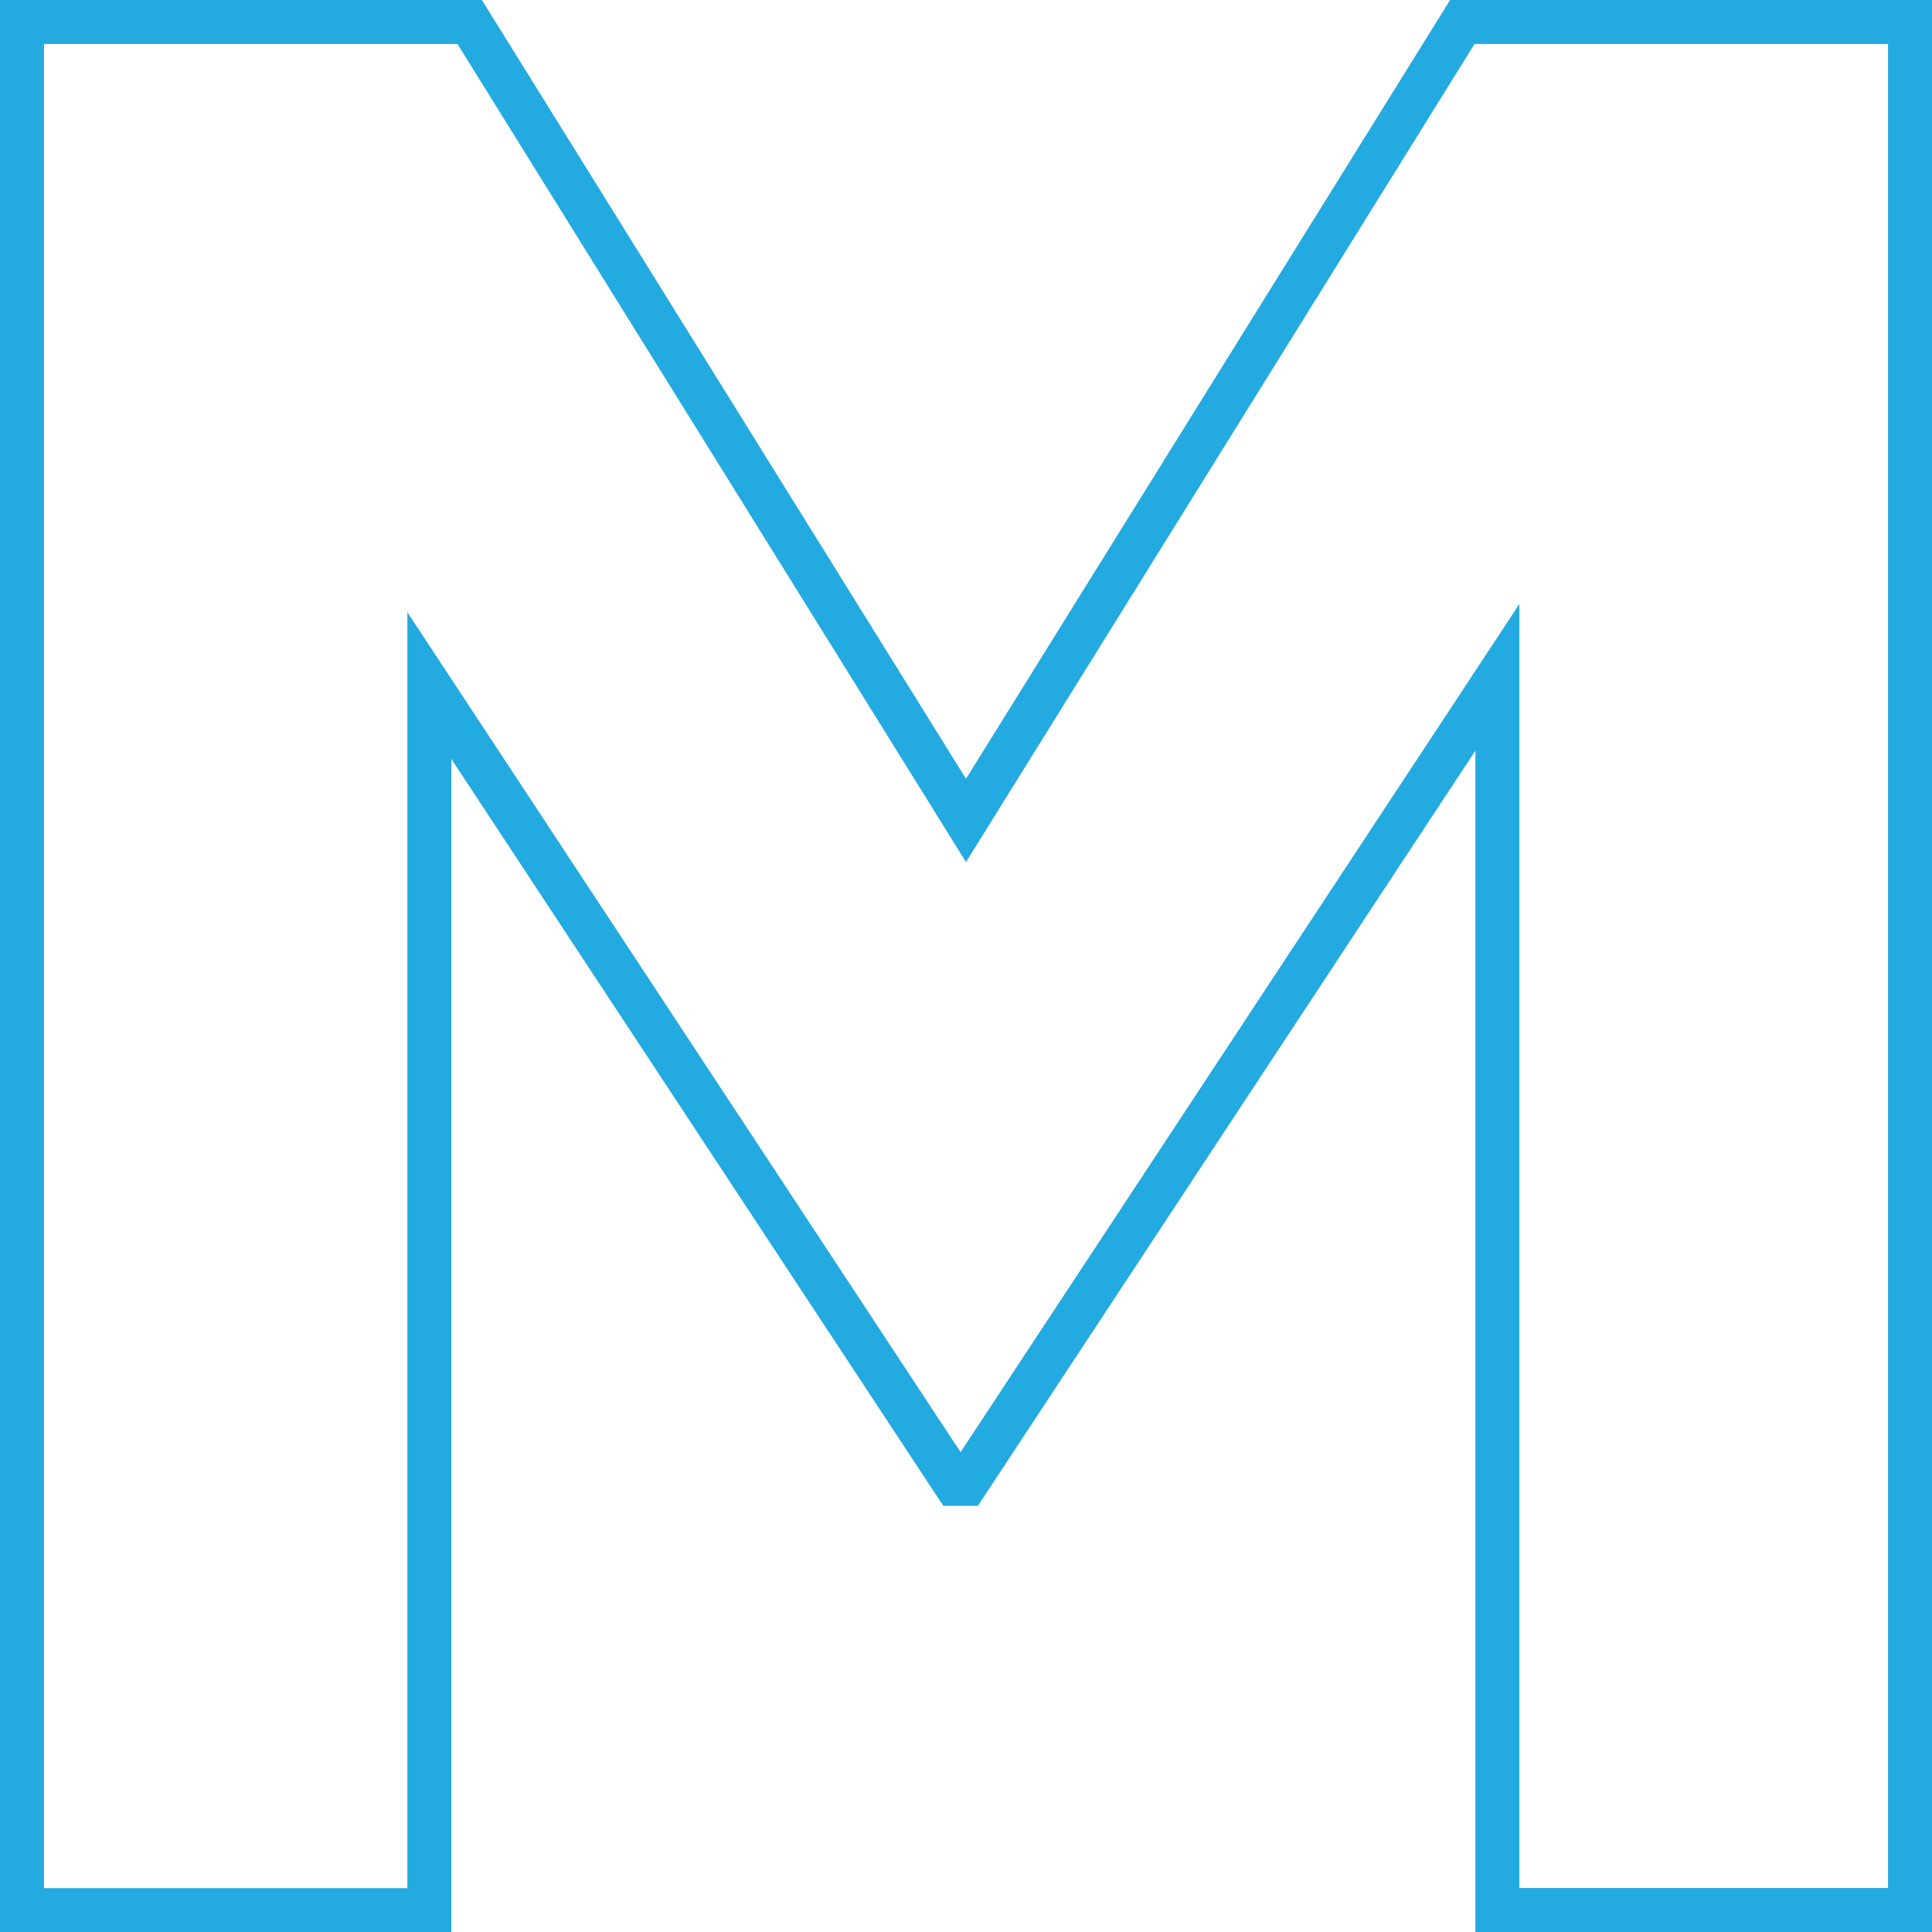
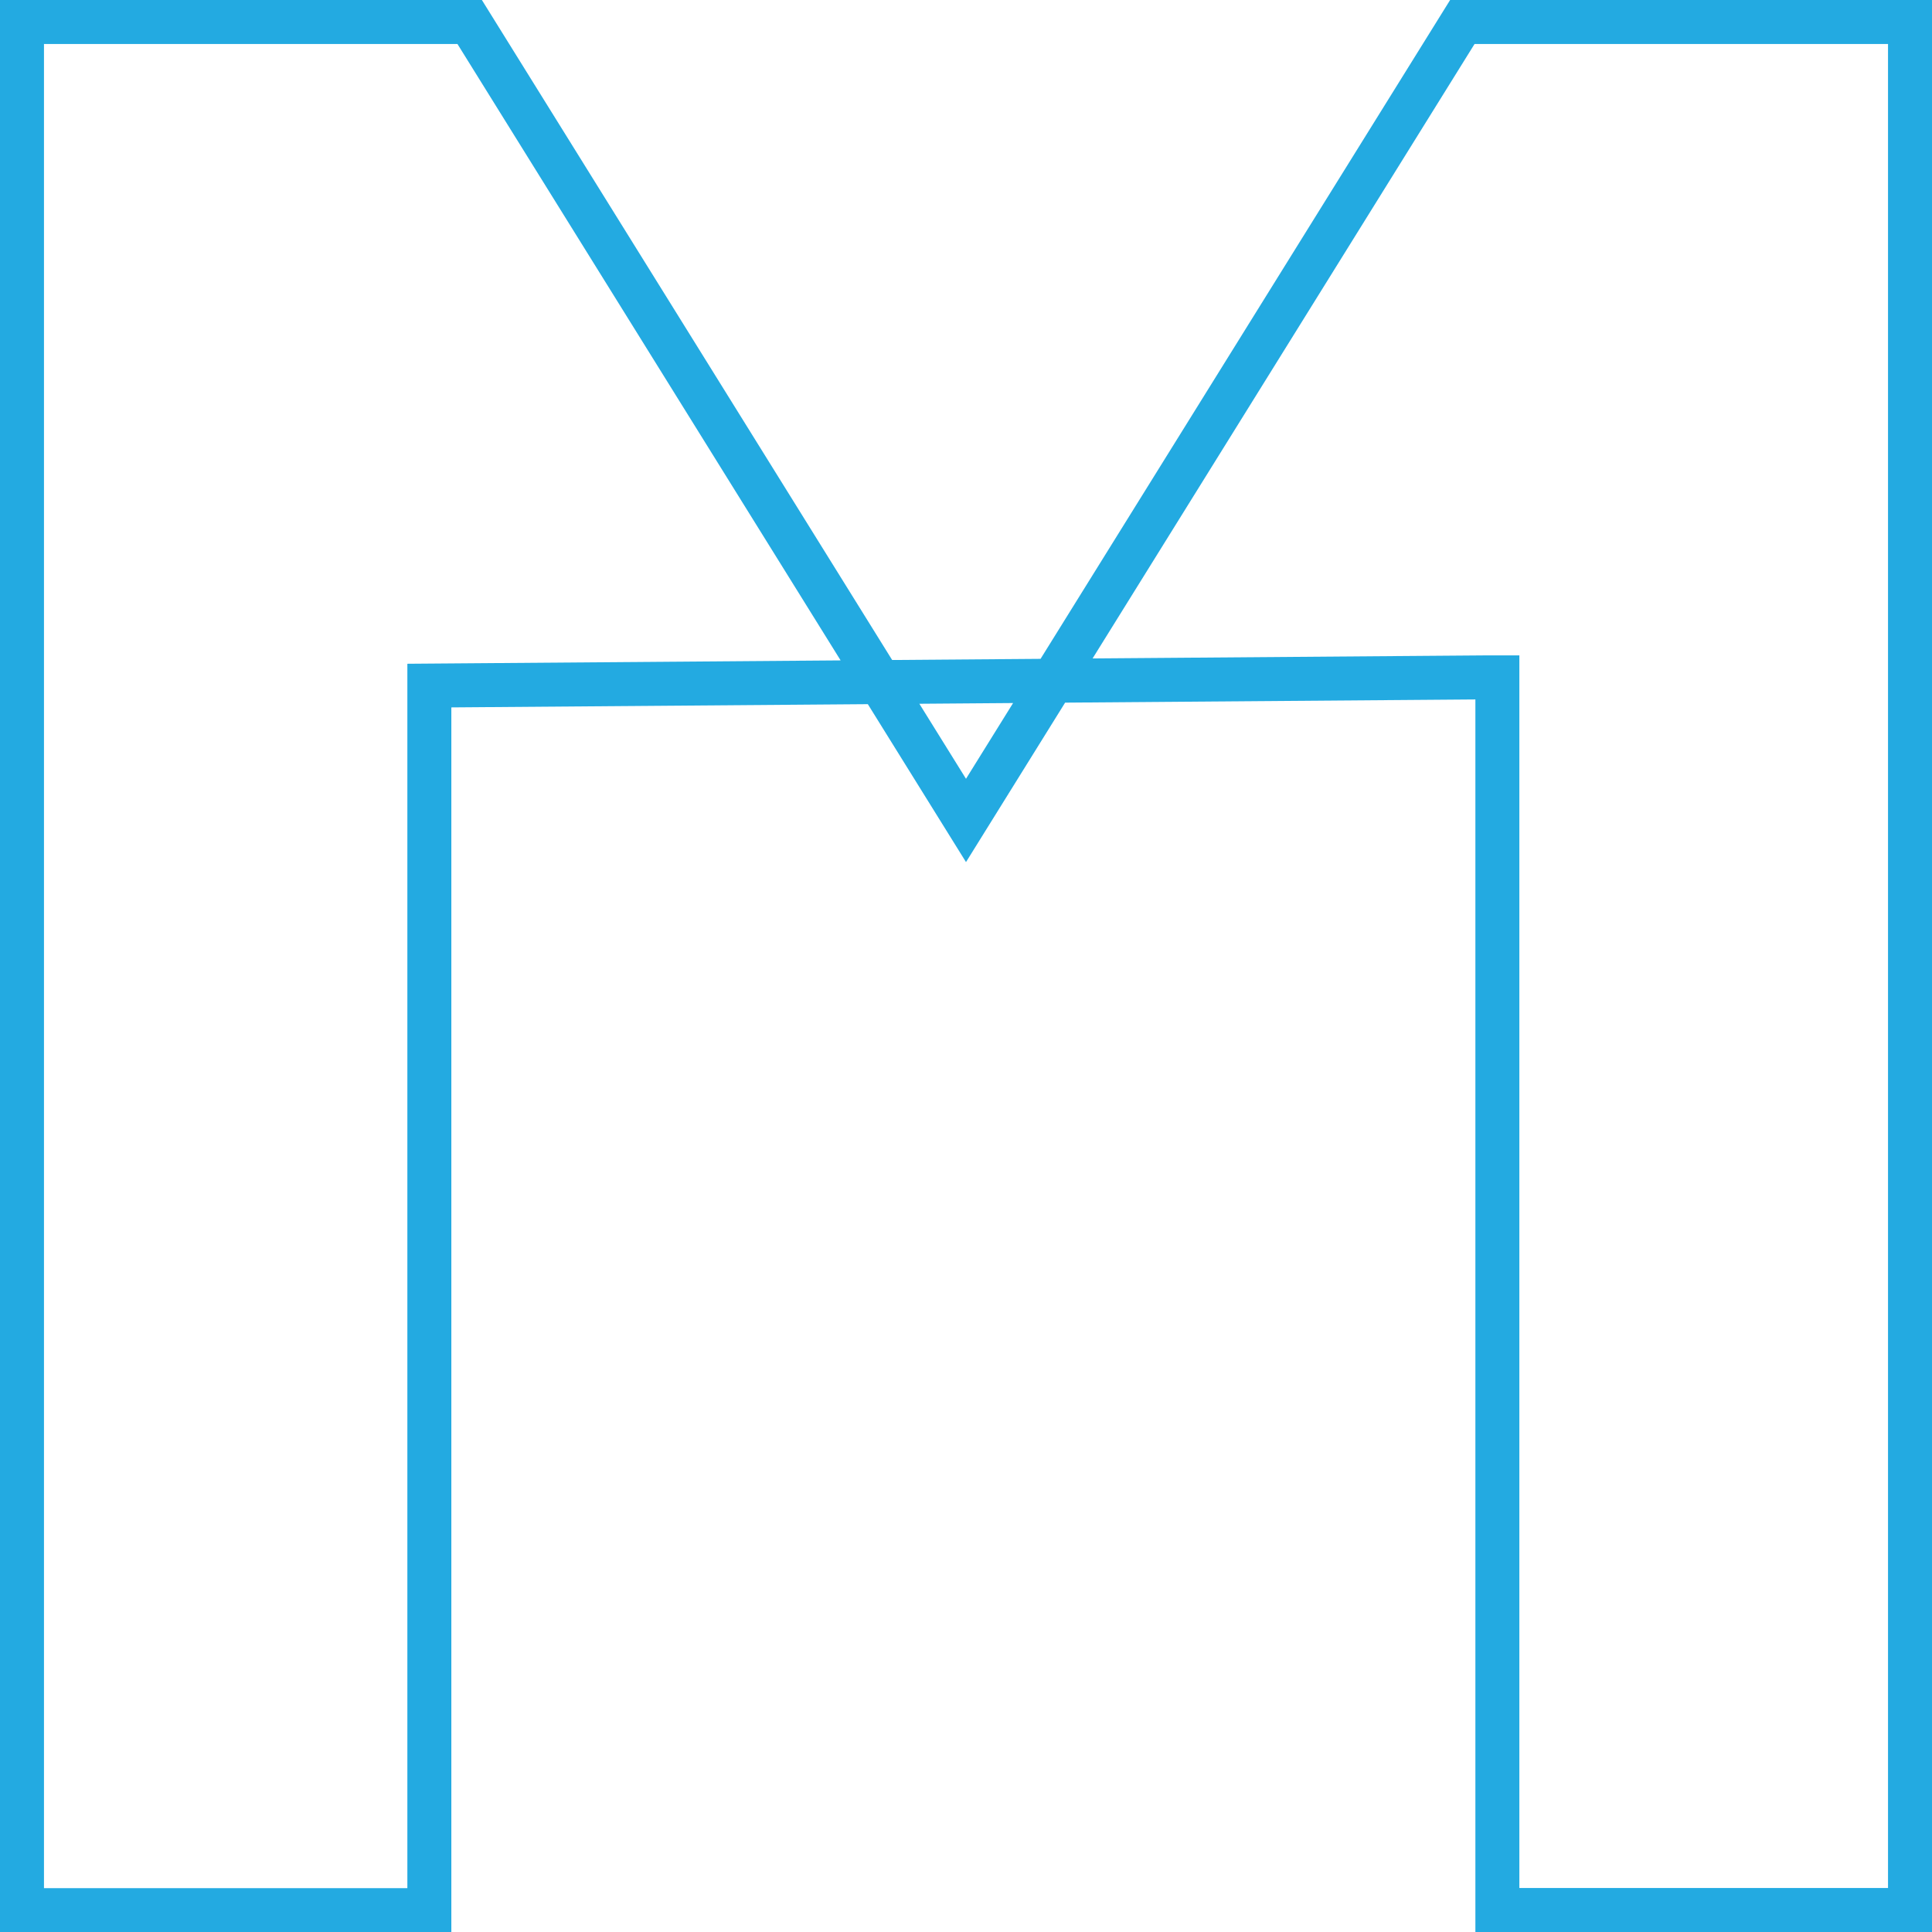
<svg xmlns="http://www.w3.org/2000/svg" id="_レイヤー_2" viewBox="0 0 131.8 131.8">
  <defs>
    <style>.cls-1{fill:none;stroke:#23aae1;stroke-miterlimit:10;stroke-width:3px;}</style>
  </defs>
  <g id="_レイアウト">
-     <path class="cls-1" d="m102.15,130.3V46.21l-36.25,55.02h-.74L29.29,46.77v83.54H1.5V1.5h30.54l33.86,54.47L99.76,1.5h30.54v128.8h-28.15Z" />
+     <path class="cls-1" d="m102.15,130.3V46.21h-.74L29.29,46.77v83.54H1.5V1.5h30.54l33.86,54.47L99.76,1.5h30.54v128.8h-28.15Z" />
  </g>
</svg>